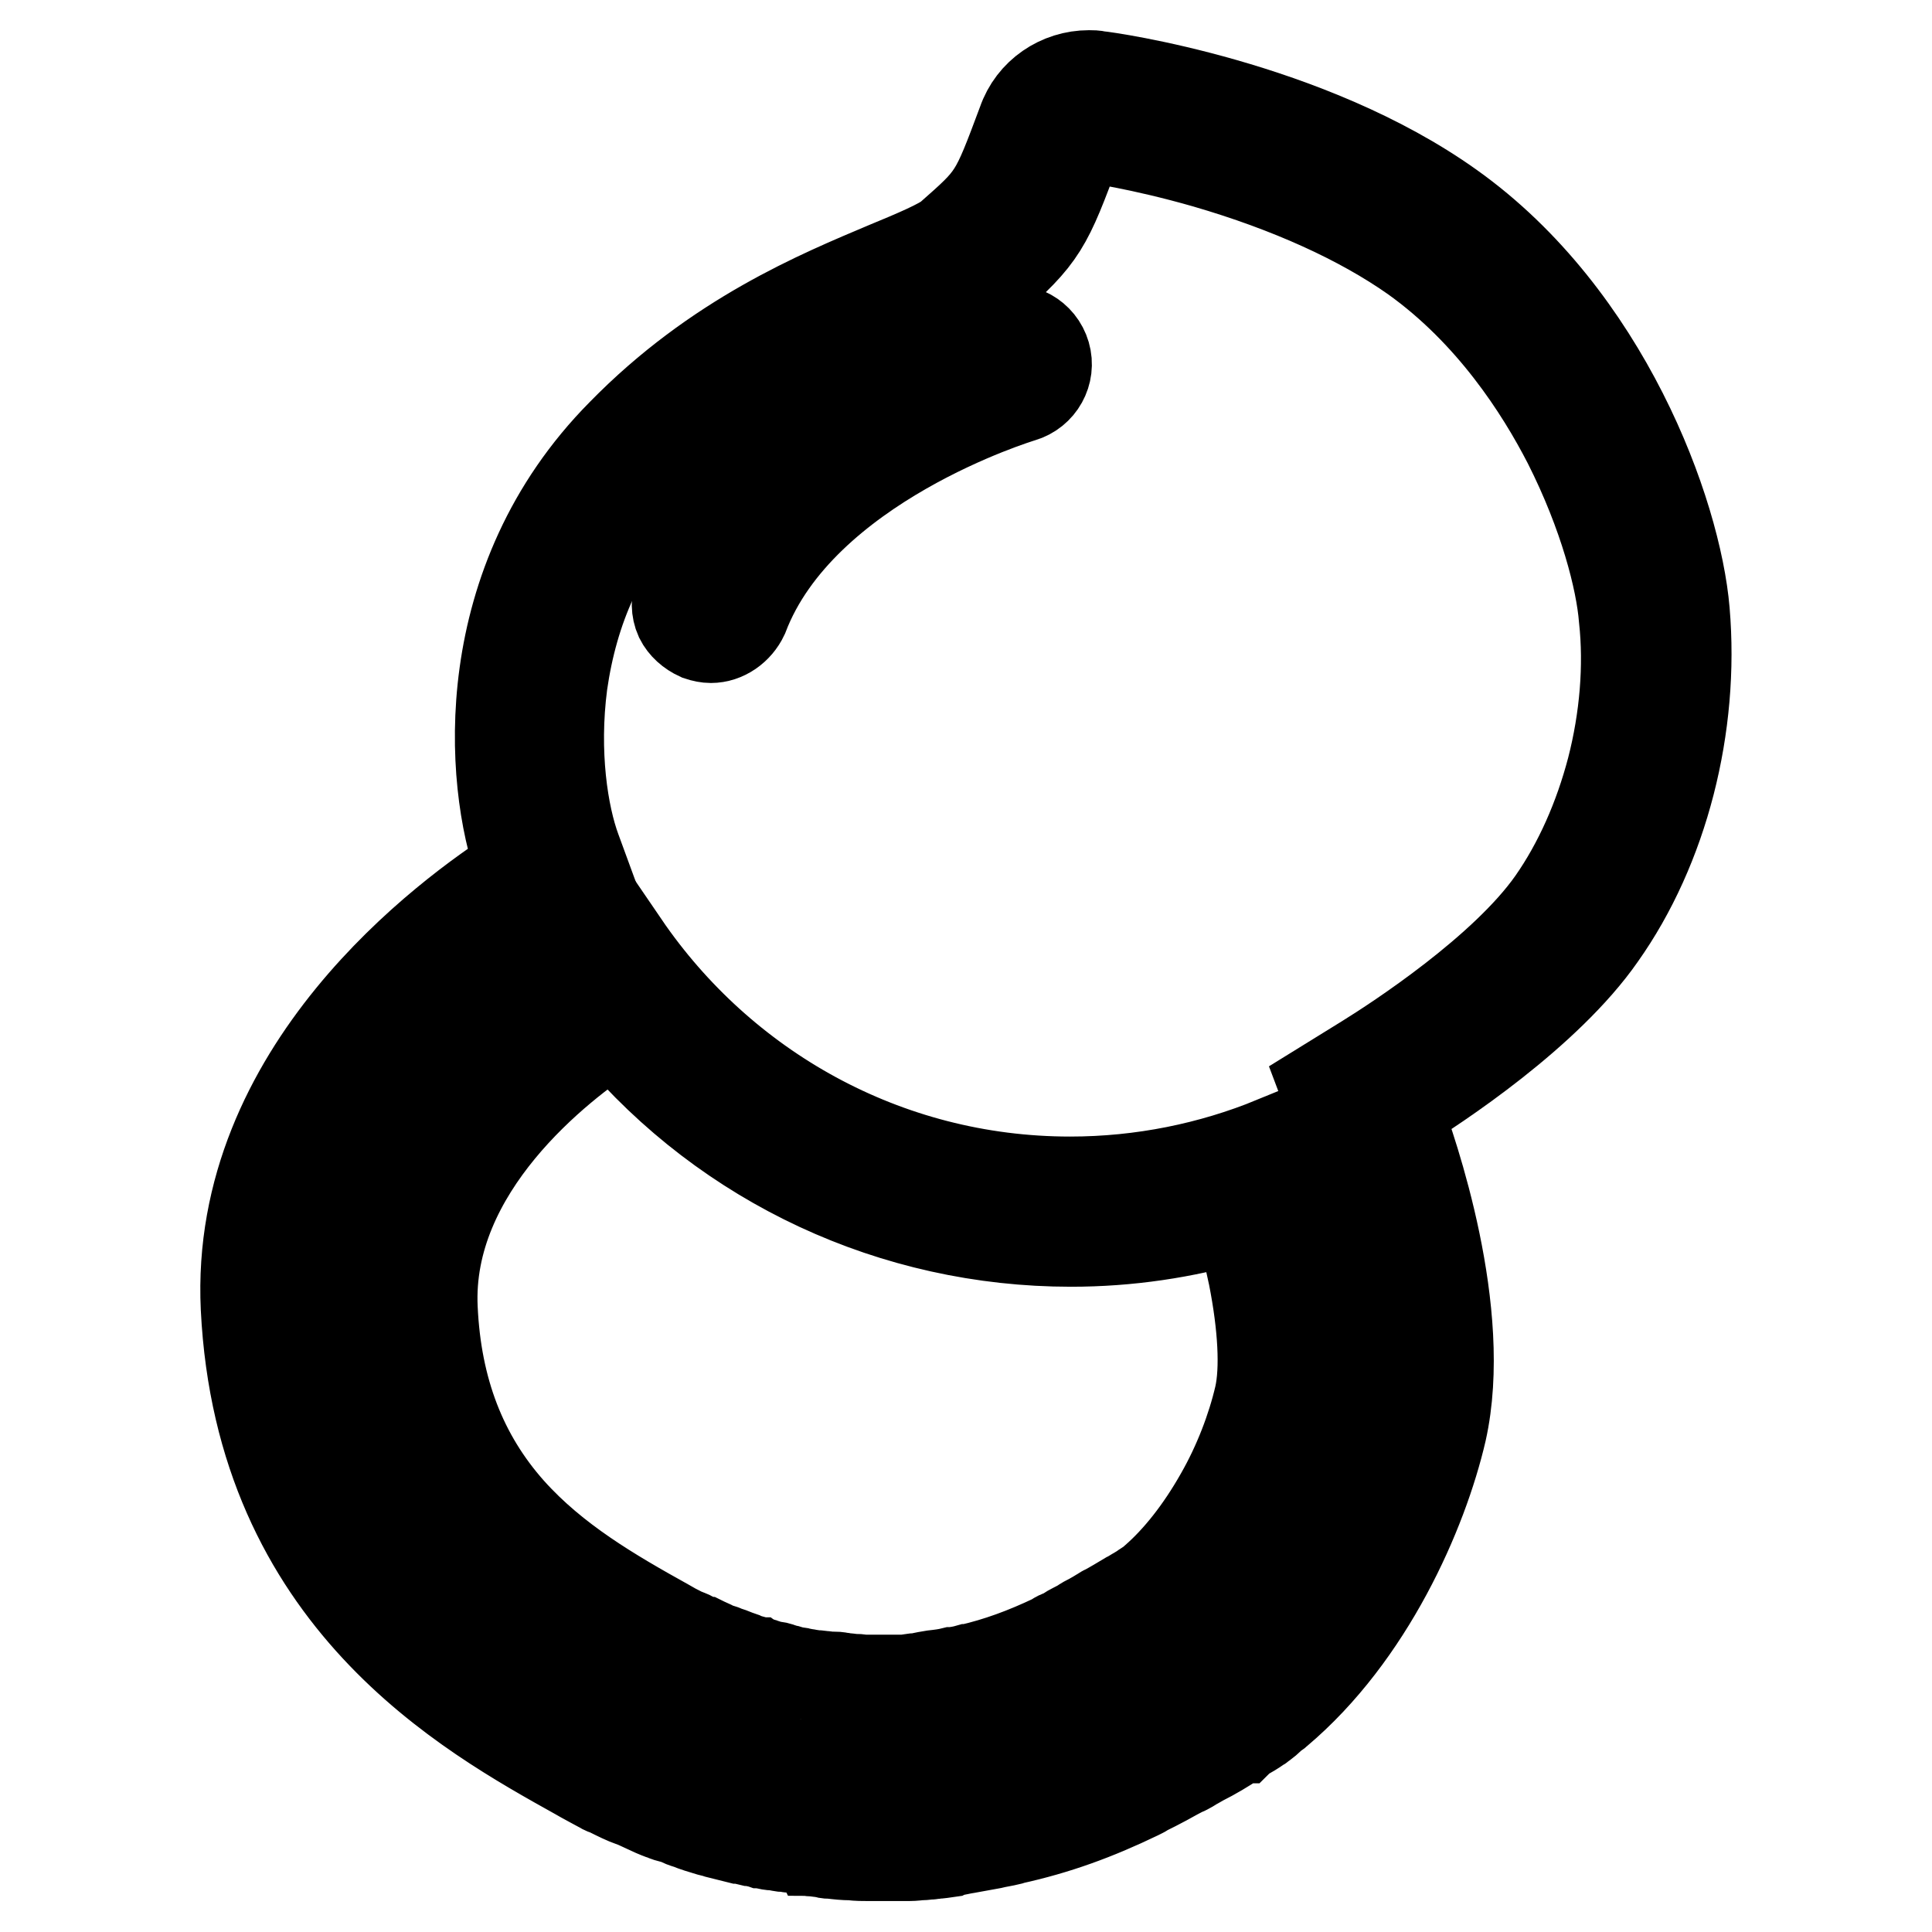
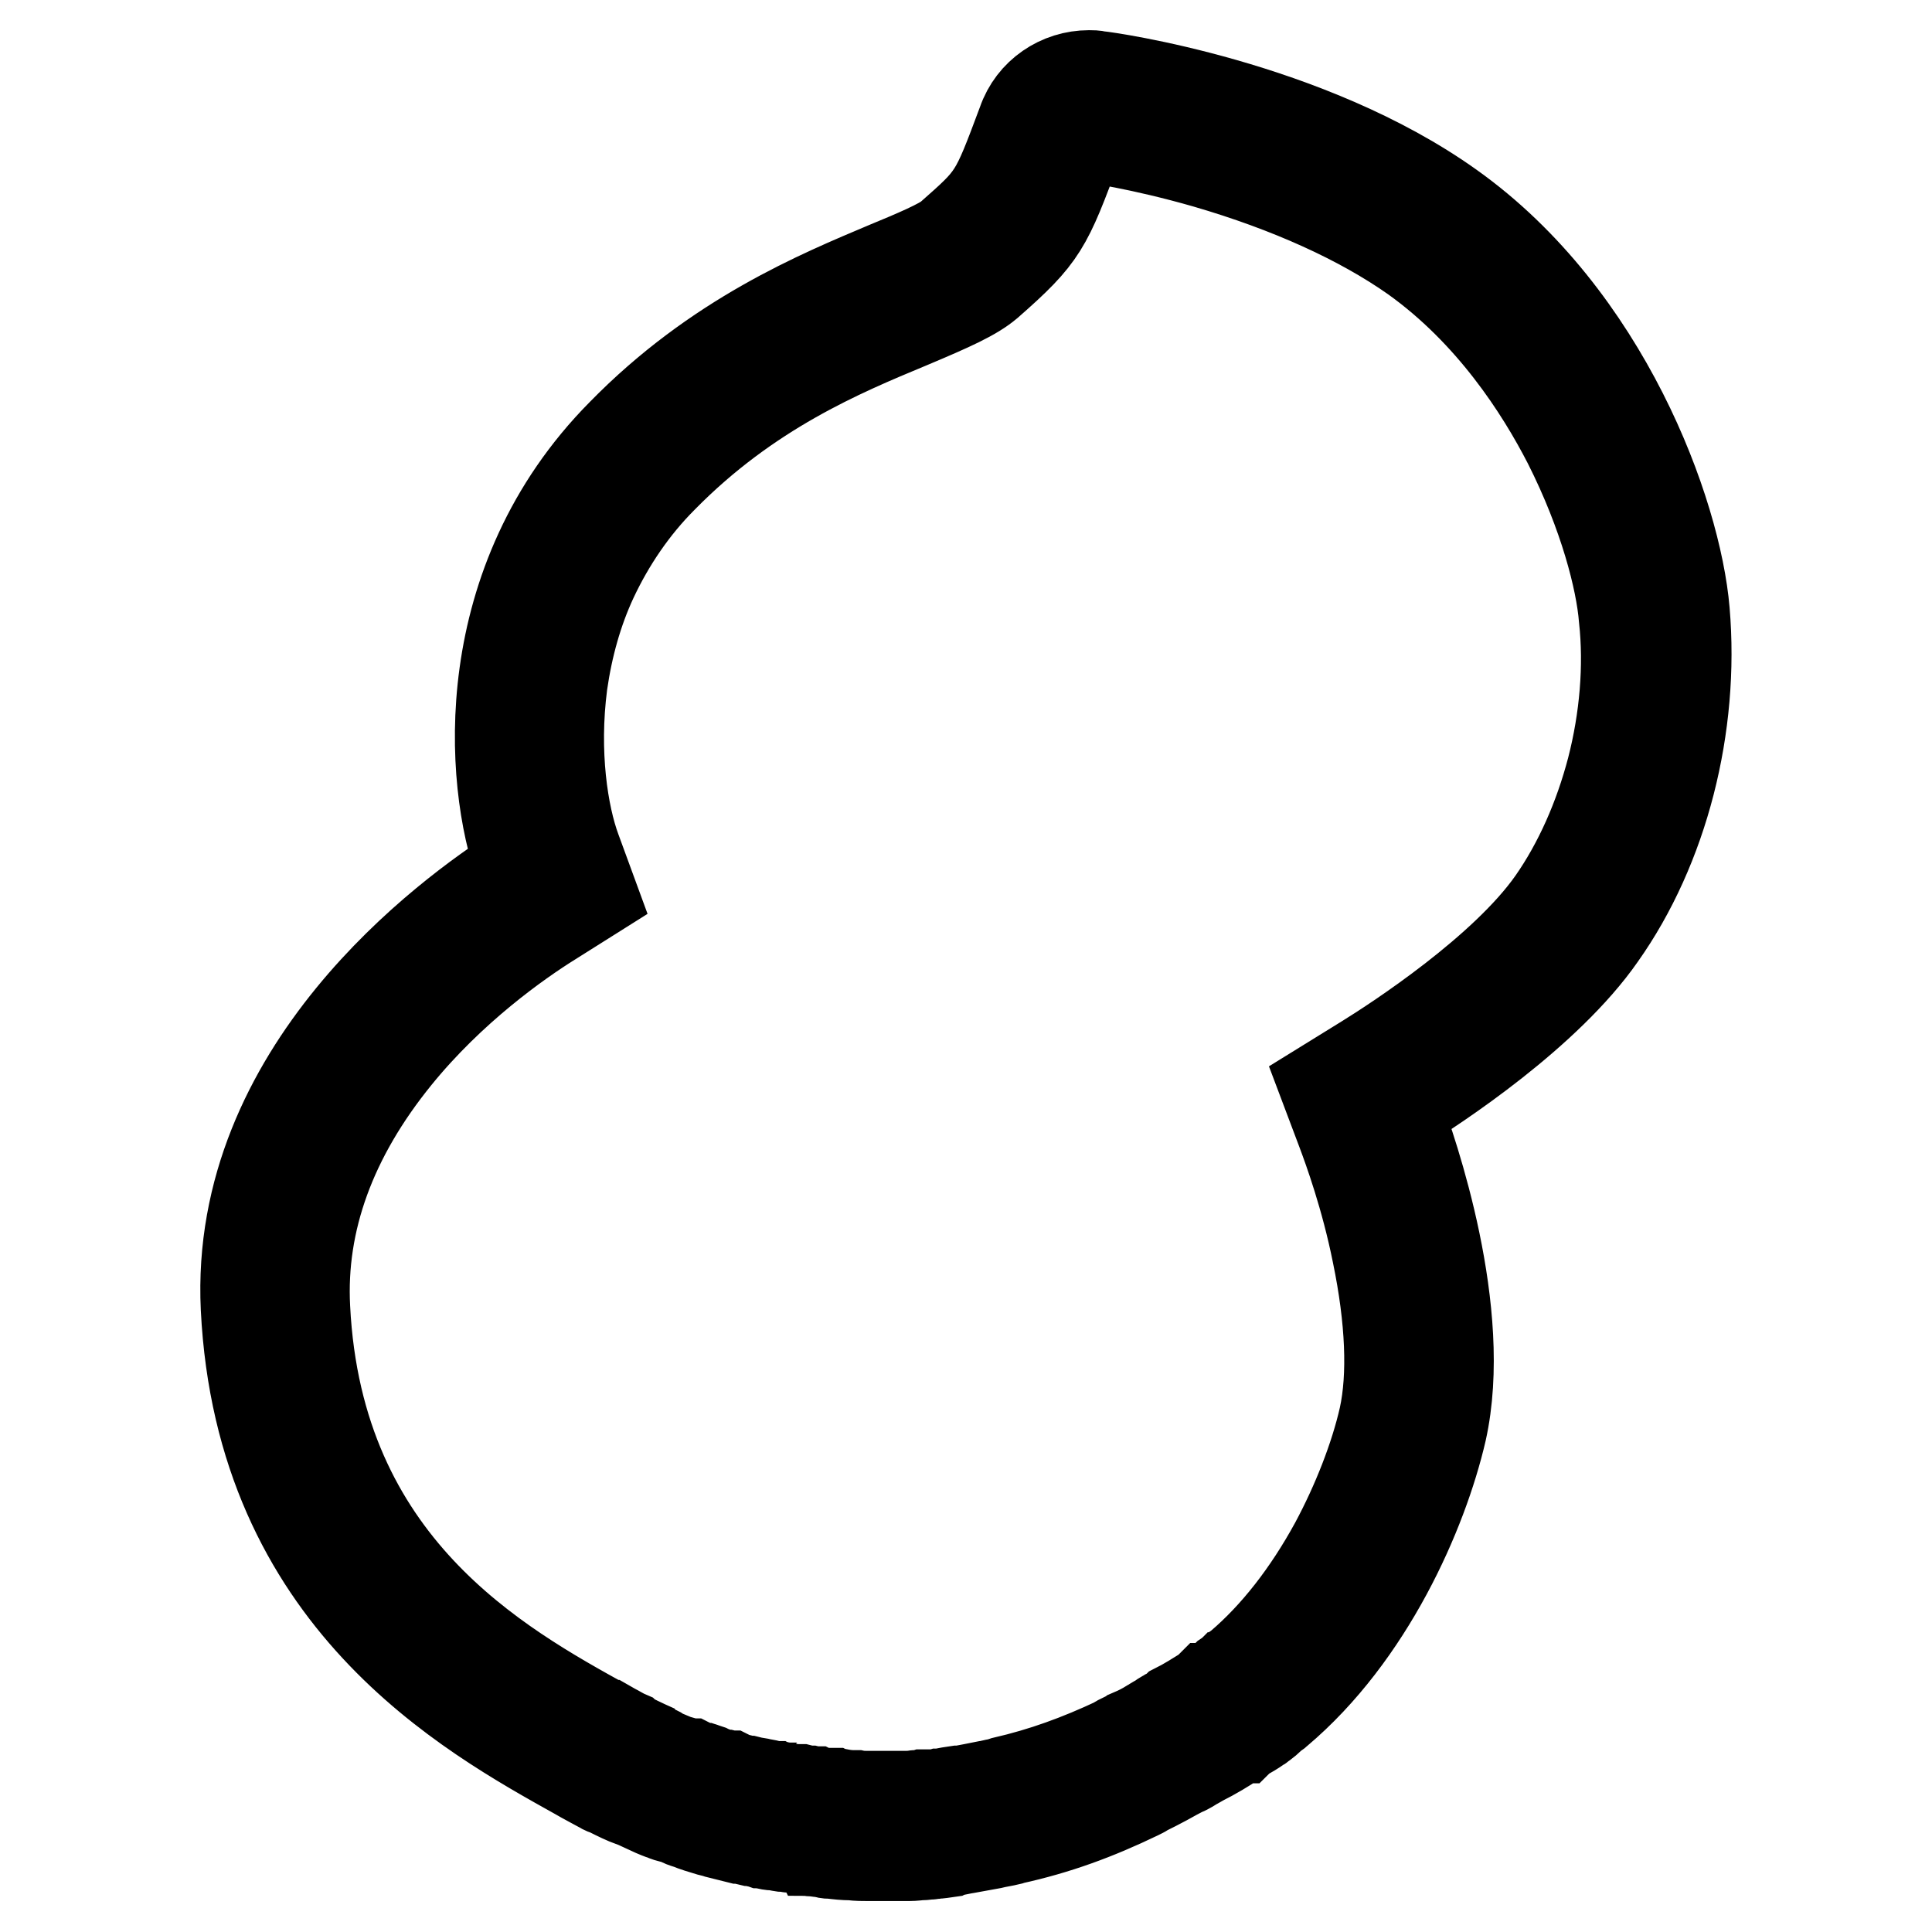
<svg xmlns="http://www.w3.org/2000/svg" version="1.1" x="0px" y="0px" viewBox="0 0 256 256" enable-background="new 0 0 256 256" xml:space="preserve">
  <g>
    <path stroke-width="12" fill-opacity="0" stroke="#000000" d="M223.2,81c-1.1-13-10.5-39-31-53.6c-18.9-13.5-45.5-17.2-46.7-17.3c-0.4-0.1-0.8-0.1-1.2-0.1h0 c-3.9,0-7.5,2.4-8.8,6.2c-3.7,9.9-3.7,9.9-9.6,15.1c-1.1,1-4.9,2.6-8.3,4c-9,3.8-22.7,9.4-35.2,22.2C63,77.1,64.8,103.4,69,115 c-9.9,6.3-37.9,26.9-36.4,58.3c1.9,38.6,29.3,53.7,44,61.9l0.7,0.4c0.7,0.4,1.5,0.8,2.4,1.3c0.3,0.2,0.6,0.3,0.9,0.4l0.2,0.1 c1,0.5,2,1,3.1,1.4l0.1,0c0.9,0.4,1.7,0.8,2.6,1.2c0.5,0.2,0.9,0.4,1.3,0.5c0.4,0.2,0.8,0.3,1.2,0.4c0.4,0.1,0.7,0.2,1.1,0.4 c0.4,0.2,0.8,0.3,1.1,0.4c0.7,0.3,1.7,0.6,2.7,0.9l0.4,0.1l0.1,0c0.1,0,0.2,0.1,0.3,0.1l0.3,0.1l1.6,0.4c0.4,0.1,0.8,0.2,1.2,0.3 l0.1,0c0.5,0.1,1,0.2,1.4,0.3c0.2,0,0.4,0.1,0.6,0.1c0.3,0.1,0.5,0.1,0.8,0.2c0.2,0,0.3,0.1,0.5,0.1c0.4,0.1,0.9,0.2,1.3,0.2 c0.2,0,0.5,0.1,0.7,0.1c0.3,0.1,0.5,0.1,0.8,0.1c0.2,0,0.4,0.1,0.7,0.1c0.4,0,0.8,0.1,1.2,0.2l0.5,0.1c0.2,0,0.3,0,0.4,0.1 c0.2,0,0.5,0.1,0.9,0.1c0.3,0,0.7,0.1,1,0.1l0.2,0c0.1,0,0.2,0,0.3,0.1c0.3,0.1,0.6,0.1,0.9,0.1c0.8,0.1,1.7,0.2,2.6,0.2 c0.8,0.1,1.6,0.1,2.4,0.1h5.2c0.7,0,1.3-0.1,1.6-0.1h0c0.4,0,0.9-0.1,1.3-0.1c0.1,0,0.3,0,0.4-0.1l0.3,0c0.4,0,1-0.1,1.7-0.2 l0.2-0.1c0.8-0.1,1.5-0.3,2.2-0.4c1.1-0.2,2.2-0.4,3.3-0.6c0.8-0.2,1.6-0.3,2.4-0.5l0.3-0.1c5.9-1.3,11.1-3.2,16.7-5.9 c0.2-0.1,0.4-0.2,0.6-0.3c0.2-0.1,0.3-0.2,0.5-0.3c0.4-0.2,0.8-0.4,1.2-0.6c0.8-0.4,1.7-0.9,2.6-1.4c0.4-0.2,0.9-0.5,1.4-0.7 l0.2-0.1c0.4-0.2,0.8-0.5,1.2-0.7l0.7-0.4c1.6-0.8,3.1-1.7,4.6-2.7c0.2-0.1,0.4-0.2,0.5-0.3l0.1,0c0.1-0.1,0.2-0.2,0.3-0.2 c0.7-0.4,1.4-0.8,2.1-1.3c0.1,0,0.1-0.1,0.1-0.1c0.7-0.4,1.2-0.9,1.6-1.3c0.1-0.1,0.3-0.2,0.4-0.3c0.2-0.1,0.3-0.2,0.4-0.3 c12.1-10.2,19.2-26.4,21.7-37.2c3.5-15.7-3.8-36.9-5.9-42.5c5.4-3.3,19.9-12.9,27-23.1C220.4,112.3,224.5,96.2,223.2,81z  M213.6,101.9c-1.7,6.5-4.4,12.6-7.9,17.6c-6.4,9.1-20.5,18.3-24.7,20.9l-5.5,3.4l2.3,6.1c0.9,2.4,3.2,8.7,4.7,16.2 c1.8,8.7,2.1,16.2,0.9,21.7c-1.2,5.3-3.6,11.4-6.5,16.8c-3.6,6.6-7.9,12.1-12.6,16.1l0,0l0,0l0,0l0,0l0,0c-0.3,0.2-0.5,0.4-0.7,0.5 l-0.1,0.1l0,0l0,0c-0.3,0.3-0.7,0.6-1,0.8l-0.2,0.2l-0.1,0.1l-0.1,0.1c-0.3,0.2-0.6,0.4-1,0.6l-0.3,0.2l-0.3,0.2c0,0-0.1,0-0.1,0.1 l-0.1,0.1l0,0l0,0l-0.1,0l-0.1,0.1l-0.1,0.1c-0.1,0-0.1,0.1-0.1,0.1l0,0l0,0c-1.3,0.8-2.7,1.7-4.1,2.4l-0.1,0.1l-0.1,0.1l-0.7,0.4 l-0.2,0.1c-0.3,0.2-0.6,0.3-0.8,0.5l-0.1,0.1c-0.4,0.2-0.8,0.4-1.2,0.7l-0.2,0.1c-0.8,0.5-1.6,0.9-2.3,1.2l-0.1,0.1l-0.1,0.1 c-0.2,0.1-0.5,0.3-0.9,0.4l-0.1,0c-0.2,0.1-0.5,0.2-0.8,0.4c-0.1,0-0.1,0.1-0.1,0.1c-5.1,2.4-9.8,4.1-15,5.3l-0.3,0.1l-0.3,0.1 c-0.7,0.1-1.3,0.3-1.9,0.4h-0.1c-1,0.2-2,0.4-3.1,0.6H127l-0.1,0c-0.7,0.1-1.4,0.2-2.2,0.4l-0.1,0c-0.3,0.1-0.7,0.1-1,0.1h0l-0.2,0 l-0.3,0l-0.3,0c-0.1,0-0.1,0-0.1,0l-0.3,0l-0.3,0.1c-0.1,0-0.2,0-0.3,0h-0.3l-0.2,0h0c-0.2,0-0.5,0.1-0.8,0.1h-5.3 c-0.6,0-1.2,0-1.7-0.1l-0.2,0H113c-0.6,0-1.3-0.1-1.8-0.2l-0.2,0l-0.2,0c-0.1,0-0.2,0-0.3,0l-0.2-0.1l-0.2,0h0l-0.2,0l-0.2,0 l-0.2,0h-0.1c-0.3,0-0.5-0.1-0.7-0.1h-0.2c-0.2,0-0.3,0-0.3,0l-0.2-0.1l-0.2,0h-0.1l-0.4-0.1h-0.1c-0.4,0-0.7-0.1-1.1-0.2l-0.1,0 l-0.1,0c-0.1,0-0.2,0-0.2,0l-0.2,0l-0.2,0c-0.1,0-0.1,0-0.1,0c-0.4-0.1-0.8-0.1-1-0.2l-0.1,0c-0.4-0.1-0.7-0.1-1-0.2l-0.2,0l-0.2,0 c-0.1,0-0.1,0-0.1,0l-0.1,0l-0.2,0c-0.1,0-0.2,0-0.2-0.1c-0.4-0.1-0.7-0.2-1-0.2c-0.4-0.1-0.7-0.2-1.1-0.2l-0.4-0.1l-0.4-0.1 c-0.1,0-0.1,0-0.2,0l-1.6-0.4l-0.3-0.1h0l-0.2-0.1l-0.2-0.1l-0.1,0l-0.4-0.1l-0.1,0l-0.1,0c-0.9-0.2-1.7-0.5-2.1-0.7l-0.3-0.1 l-0.3-0.1c-0.1,0-0.2-0.1-0.3-0.1l-0.1,0l-0.1,0c-0.5-0.2-0.9-0.3-1.3-0.5l-0.1,0c-0.1-0.1-0.3-0.1-0.4-0.1l-0.7-0.2l-0.1,0l-0.1,0 h0c-0.2-0.1-0.4-0.1-0.6-0.2l-0.2-0.1l-0.2-0.1c-0.7-0.3-1.3-0.5-1.9-0.9l-0.2-0.1l-0.2-0.1l-0.1,0H87c-0.9-0.4-1.8-0.8-2.6-1.2 l-0.2-0.1l-0.2-0.1l-0.2-0.1l-0.4-0.2l-0.2-0.1l-0.1-0.1c-0.7-0.3-1.3-0.7-1.9-1l0,0l-0.7-0.4h-0.1c-14.3-7.9-38.3-21.1-40-55.3 c-0.6-11.5,3.5-22.7,12.1-33.3c7.3-9,16.1-15.2,20.6-18l5.4-3.4l-2.2-6c-1.7-4.6-3-12.8-1.8-22c0.7-4.9,2-9.6,4-13.9 c2.3-4.9,5.4-9.5,9.3-13.4c11.4-11.6,23.7-16.7,32.6-20.4c5.7-2.4,8.6-3.7,10.5-5.3c7.3-6.4,7.8-7.6,11.8-18.4c0.2-0.6,0.8-1,1.4-1 h0.2c0.3,0,6.8,0.9,15.5,3.4c11,3.2,20.5,7.5,27.6,12.5c10.2,7.3,16.7,17.4,20.4,24.6c4.8,9.5,7,18.2,7.4,23.2 C215.9,88.3,215.3,95.3,213.6,101.9L213.6,101.9z" />
-     <path stroke-width="12" fill-opacity="0" stroke="#000000" d="M92.6,84.2c0.6,0.2,1.1,0.3,1.6,0.3c1.8,0,3.5-1.2,4.3-2.9c7.7-20.2,36.6-28.9,36.9-29 c2.4-0.7,3.8-3.2,3.1-5.6c-0.7-2.4-3.2-3.8-5.6-3.1c-1.4,0.4-33.6,10-42.9,34.5c-0.4,1.1-0.4,2.4,0.1,3.5 C90.6,82.9,91.5,83.7,92.6,84.2z M168.8,151.3c-8.3,3.4-17.5,5.3-27,5.3c-24.6,0-46.2-12.5-59.1-31.4c-0.5,2-2.2,2.4-2.2,2.4 S48,145.2,49.4,173.8c1.4,28.5,19.7,39.9,35.1,48.4c0.9,0.5,1.7,1,2.6,1.4c0.2,0.2,0.6,0.2,0.8,0.4c0.6,0.3,1.2,0.6,1.9,0.9 c0.3,0.2,0.6,0.2,0.9,0.4c0.6,0.3,1.2,0.6,1.9,0.8c0.2,0.1,0.4,0.2,0.7,0.2c0.9,0.3,1.7,0.6,2.5,0.9c0.2,0.1,0.3,0.1,0.5,0.2 c0.7,0.3,1.3,0.5,2,0.7c0.2,0.1,0.6,0.2,0.8,0.2l1.7,0.5c0.3,0,0.6,0.1,0.8,0.2c0.7,0.2,1.2,0.2,1.9,0.4c0.2,0,0.3,0.1,0.5,0.1 c0.7,0.2,1.6,0.2,2.3,0.4c0.2,0,0.4,0.1,0.6,0.1c0.5,0.1,1.1,0.2,1.6,0.2c0.2,0,0.5,0.1,0.7,0.1c0.6,0.1,1.1,0.1,1.6,0.2 c0.2,0,0.4,0.1,0.7,0.1c0.7,0.1,1.3,0.2,1.9,0.2h0.1c0.7,0.1,1.3,0.1,1.9,0.1h4.4c0.4,0,0.8-0.1,1.2-0.1c0.2-0.1,0.4-0.1,0.6-0.1 c0.6-0.1,1.1-0.1,1.6-0.2c1.7-0.3,3.3-0.6,4.9-0.9c0.8-0.2,1.6-0.3,2.3-0.5c5-1.1,9.1-2.7,13.1-4.6c0.6-0.3,1.1-0.6,1.7-0.9 c1.1-0.6,2.3-1.2,3.5-1.9c0.6-0.3,1.2-0.7,1.8-1.1c1.2-0.7,2.4-1.4,3.7-2.2c0.3-0.2,0.7-0.4,1-0.7c0.1,0,0.1-0.1,0.2-0.1 c0.3-0.2,0.6-0.3,0.9-0.6c0-0.1,0.1-0.1,0.1-0.1c0.7-0.4,1.2-1,1.9-1.5c8.3-7.1,14.5-19.1,16.6-28.7c2.5-11.2-3.1-28.7-5.3-34.1 C169.1,152.2,168.9,151.7,168.8,151.3L168.8,151.3z M166.9,185c-1,4.3-2.8,9-5.2,13.2c-2.6,4.6-5.6,8.4-8.7,11.1 c-0.3,0.3-0.6,0.5-0.9,0.7c-0.1,0.1-0.2,0.2-0.3,0.2c-0.2,0.1-0.4,0.3-0.6,0.4c-0.2,0.1-0.3,0.2-0.5,0.3c-0.2,0.1-0.3,0.2-0.4,0.3 c0,0,0,0-0.1,0c-0.2,0.1-0.4,0.3-0.7,0.4c-1,0.6-2,1.2-3.1,1.8c-0.1,0-0.2,0.1-0.2,0.1c-0.3,0.2-0.7,0.4-1,0.6 c-0.2,0.1-0.5,0.3-0.7,0.4c-0.4,0.2-0.8,0.4-1.2,0.7c-0.7,0.4-1.4,0.7-2,1.1c-0.1,0.1-0.2,0.1-0.3,0.2c-0.1,0.1-0.3,0.2-0.5,0.2 c-0.3,0.1-0.6,0.3-0.9,0.5c-3.8,1.8-7.3,3.1-11.2,4l-0.1,0c-0.7,0.2-1.3,0.3-2,0.4c0,0-0.1,0-0.1,0c-0.8,0.2-1.6,0.3-2.5,0.4 c-0.6,0.1-1.3,0.2-2,0.4h-0.2c-0.2,0-0.5,0-0.8,0.1c-0.3,0-0.6,0.1-1,0.1c-0.1,0-0.3,0-0.4,0h-4.2c-0.3,0-0.8,0-0.9,0 c-0.3-0.1-0.7-0.1-1-0.1h-0.1c-0.2,0-0.7-0.1-0.9-0.1c0,0-0.1,0-0.1,0c-0.2,0-0.4-0.1-0.7-0.1c-0.4-0.1-0.7-0.1-1-0.1 c-0.1,0-0.3,0-0.3,0c-0.1,0-0.2,0-0.3,0c-0.2,0-0.4-0.1-0.7-0.1c-0.1,0-0.2,0-0.2,0c-0.4-0.1-0.7-0.1-1-0.1c-0.1,0-0.1,0-0.2,0 c-0.1,0-0.2-0.1-0.4-0.1c-0.4-0.1-0.8-0.1-1.1-0.2c-0.3-0.1-0.6-0.1-0.7-0.1c-0.2,0-0.3-0.1-0.4-0.1c-0.1,0-0.2,0-0.3-0.1 c-0.3-0.1-0.6-0.1-0.9-0.2c-0.1,0-0.2-0.1-0.3-0.1c-0.5-0.2-0.9-0.3-1.4-0.3l-0.9-0.3c-0.2-0.1-0.4-0.1-0.6-0.2c-0.1,0-0.1,0-0.1,0 c-0.1,0-0.2-0.1-0.3-0.1c-0.4-0.1-0.7-0.2-1.1-0.3c-0.3-0.1-0.6-0.2-0.8-0.3c-0.6-0.2-1.1-0.4-1.6-0.6c-0.3-0.1-0.6-0.2-0.9-0.3 c-0.1,0-0.1-0.1-0.2-0.1l-0.1,0c-0.1-0.1-0.2-0.1-0.3-0.1c-0.4-0.1-0.7-0.3-1.1-0.5c-0.4-0.2-0.7-0.3-0.9-0.4c0,0-0.1,0-0.1,0 c-0.1,0-0.2-0.1-0.2-0.1c-0.4-0.2-0.9-0.4-1.3-0.6c-0.3-0.2-0.7-0.3-0.9-0.4l-0.5-0.2c-0.3-0.2-0.8-0.4-1.3-0.7l-0.7-0.4 c-7.2-4-14.8-8.4-20.7-15c-6.4-7.2-9.8-16-10.3-26.8c-0.9-18.6,16.8-32.3,24.1-37c15,17.8,37,28.1,60.5,28.1c7.6,0,15-1.1,22.2-3.2 c0.7,2.2,1.4,4.9,2,7.8C167.4,175.7,167.7,181.4,166.9,185L166.9,185z" />
  </g>
</svg>